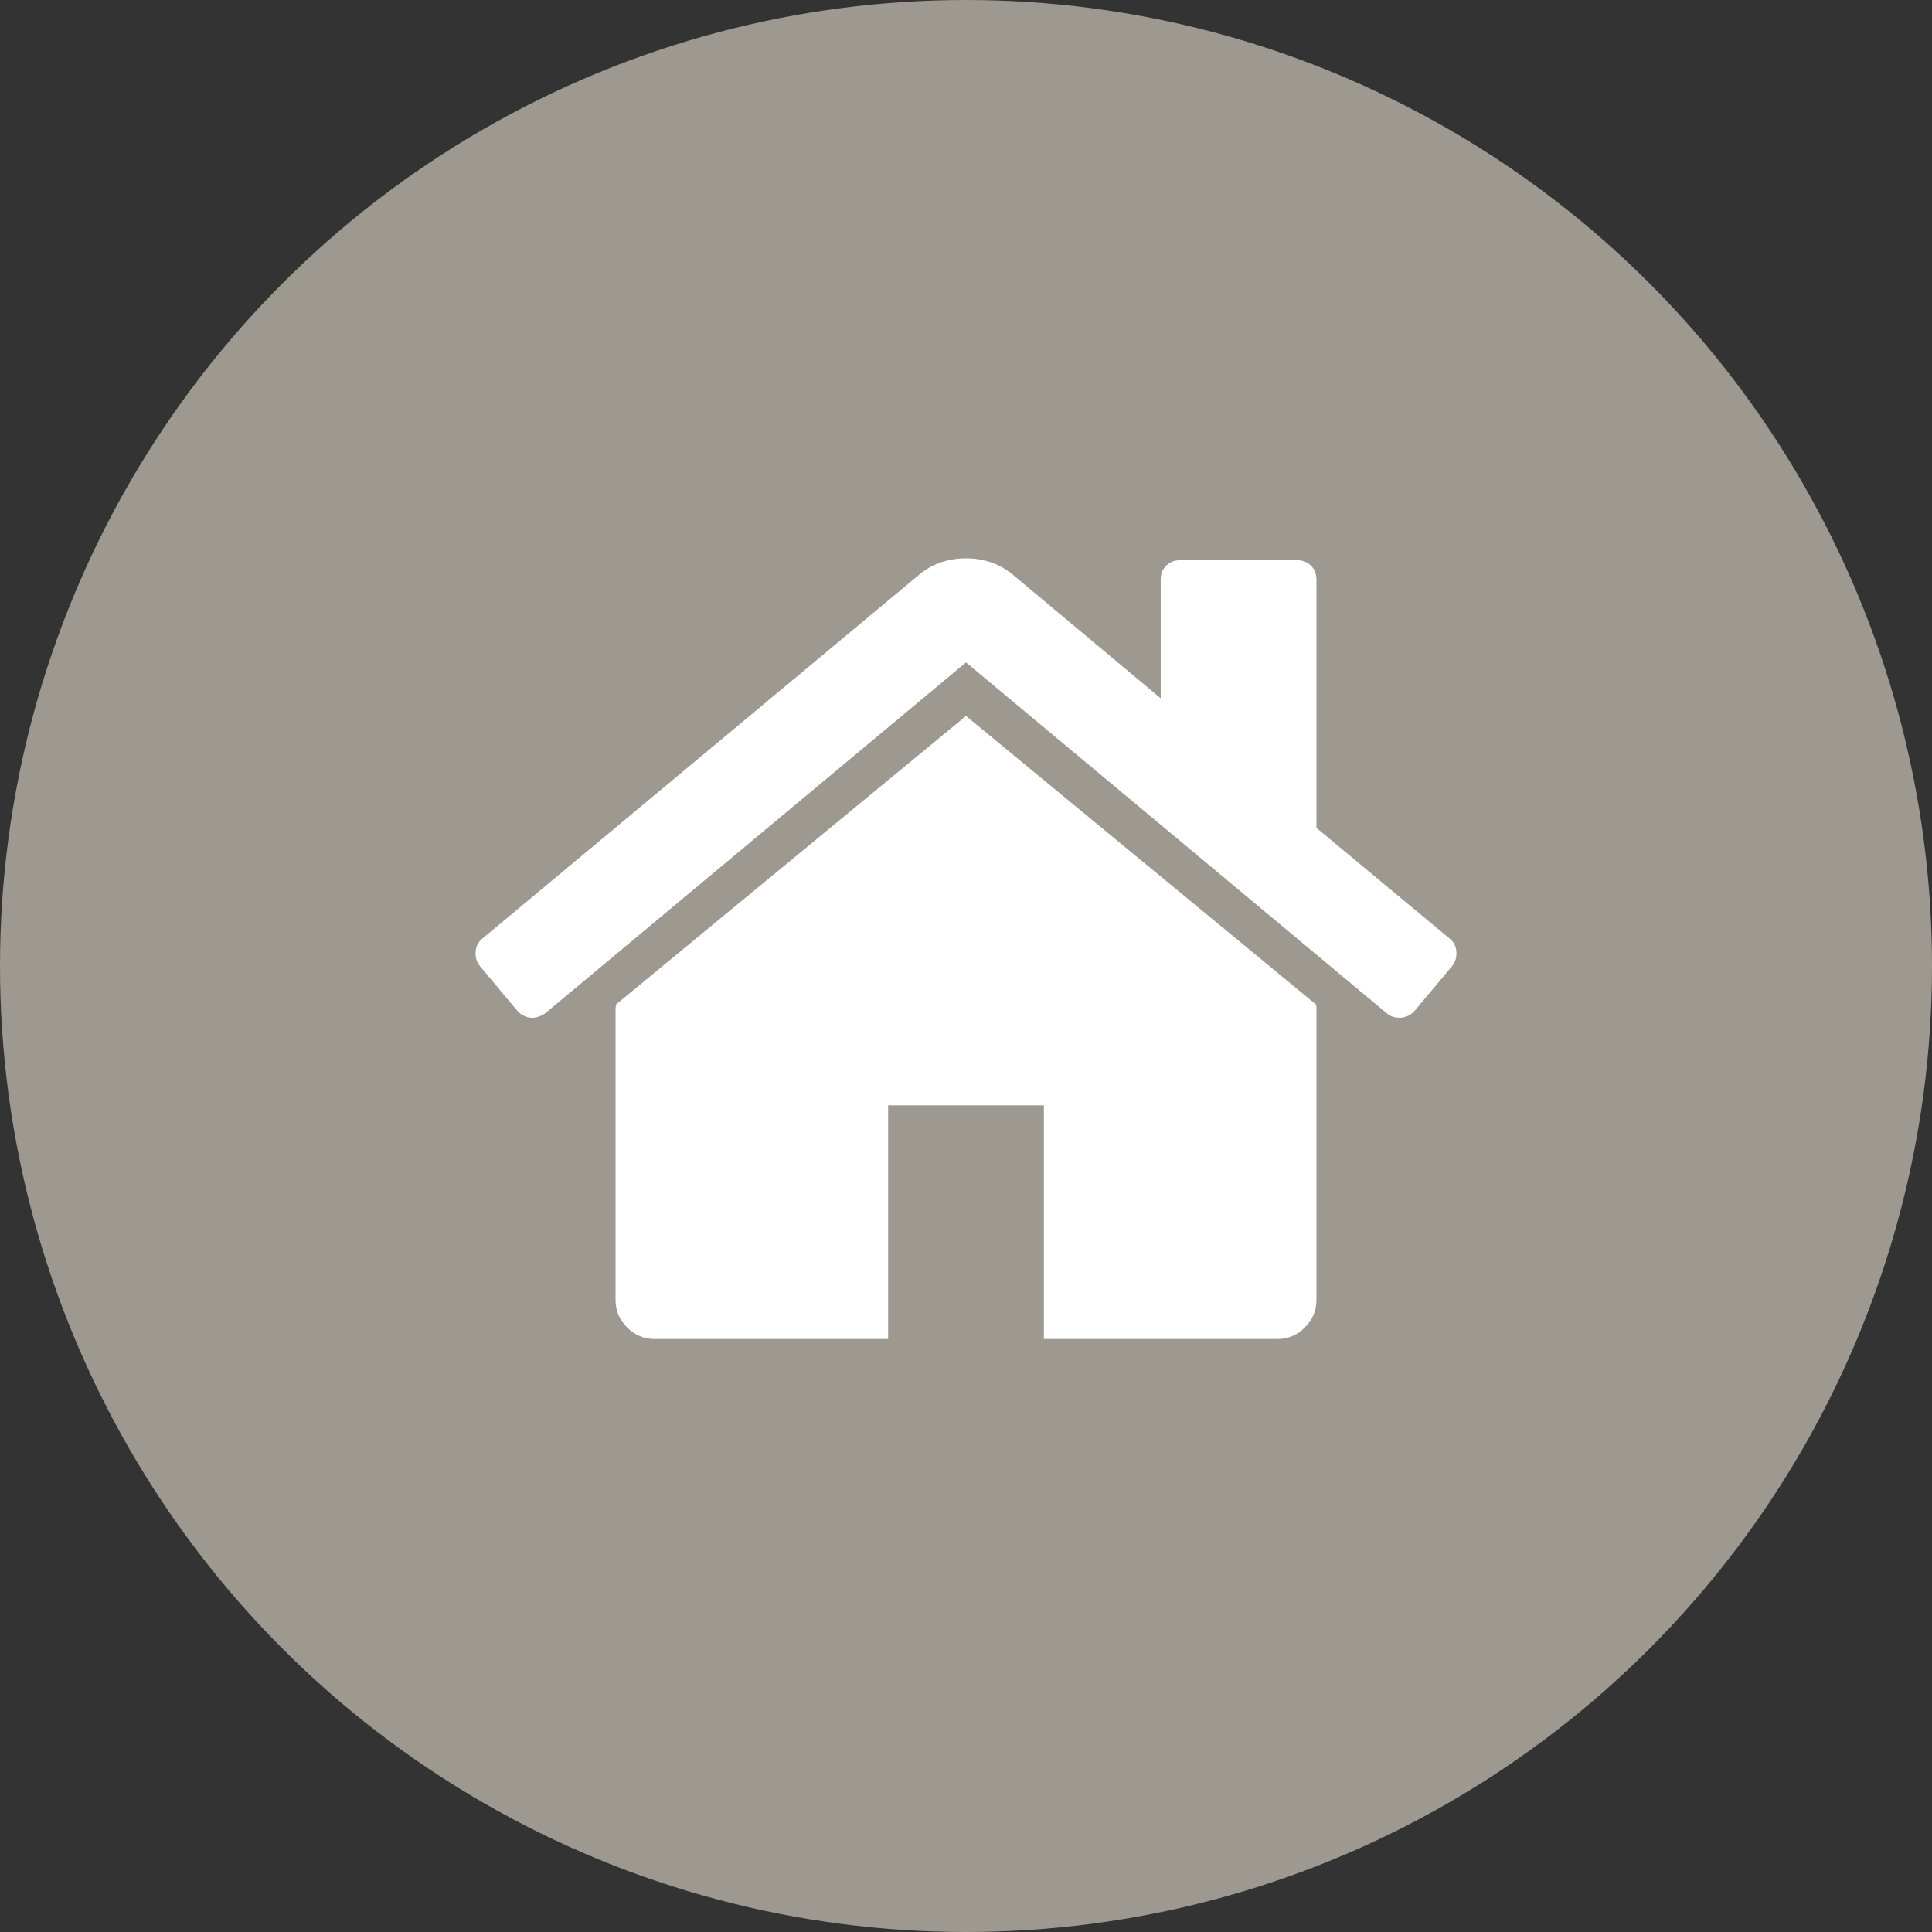
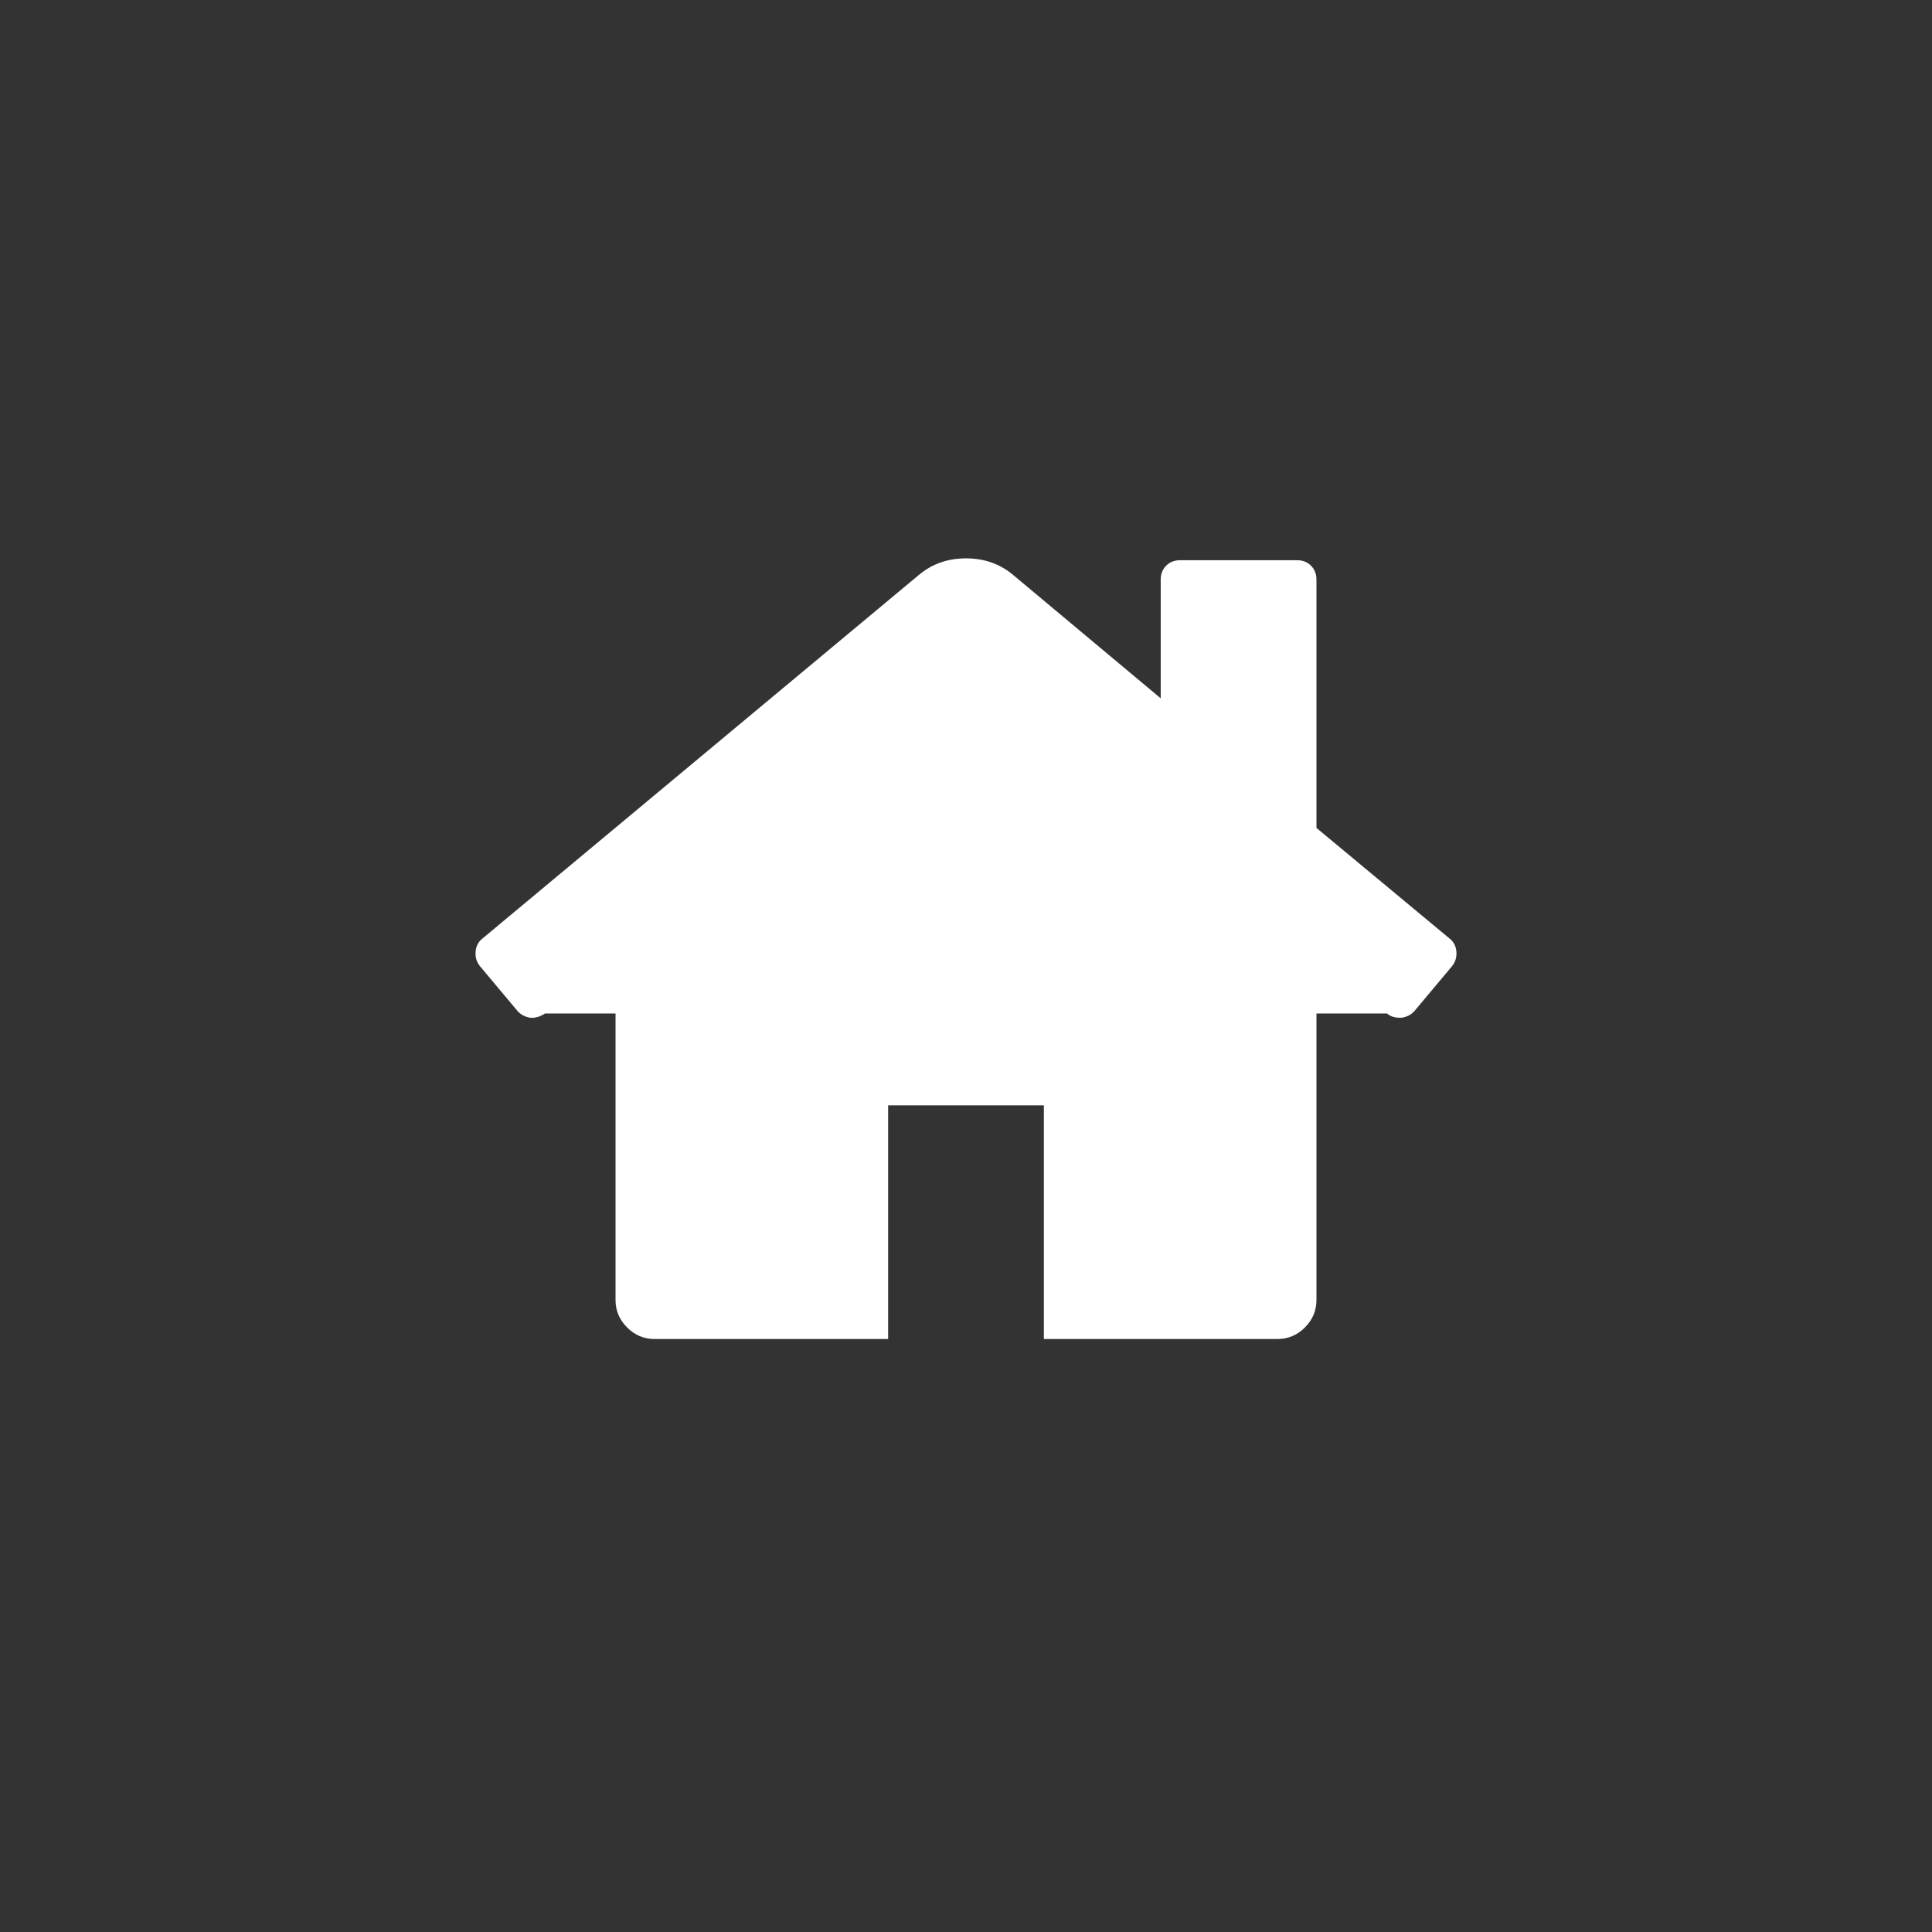
<svg xmlns="http://www.w3.org/2000/svg" width="101" height="101" viewBox="0 0 101 101">
  <rect x="0" y="0" width="101" height="101" fill="#333333" stroke="none" />
  <g fill="none" fill-rule="evenodd">
-     <circle cx="50.5" cy="50.5" r="50.5" fill="#9D9890" />
-     <path fill="#FFF" fill-rule="nonzero" d="M27.725,53.205 C27.98,53.227 28.234,53.152 28.489,52.983 L28.489,52.983 L50.5,34.629 L72.511,52.983 C72.681,53.131 72.903,53.205 73.179,53.205 L73.179,53.205 L73.275,53.205 C73.55,53.163 73.773,53.046 73.943,52.855 L73.943,52.855 L75.915,50.502 C76.084,50.29 76.158,50.04 76.137,49.754 C76.116,49.468 75.999,49.24 75.787,49.07 L75.787,49.07 L68.821,43.281 L68.821,30.304 C68.821,30.007 68.726,29.763 68.535,29.572 C68.344,29.381 68.1,29.286 67.804,29.286 L67.804,29.286 L61.696,29.286 C61.4,29.286 61.156,29.381 60.965,29.572 C60.774,29.763 60.679,30.007 60.679,30.304 L60.679,30.304 L60.679,36.506 L52.917,30.017 C52.239,29.466 51.433,29.19 50.5,29.19 C49.567,29.19 48.761,29.466 48.083,30.017 L48.083,30.017 L25.213,49.07 C25.001,49.24 24.884,49.468 24.863,49.754 C24.842,50.04 24.916,50.29 25.085,50.502 L25.085,50.502 L27.057,52.855 C27.227,53.046 27.45,53.163 27.725,53.205 Z M46.429,70 L46.429,57.786 L54.571,57.786 L54.571,70 L66.786,70 C67.337,70 67.814,69.799 68.217,69.396 C68.62,68.993 68.821,68.516 68.821,67.964 L68.821,67.964 L68.821,52.696 C68.821,52.612 68.811,52.548 68.79,52.506 L68.79,52.506 L50.5,37.429 L32.21,52.506 C32.21,52.527 32.205,52.559 32.194,52.601 C32.184,52.643 32.179,52.675 32.179,52.696 L32.179,52.696 L32.179,67.964 C32.179,68.516 32.38,68.993 32.783,69.396 C33.186,69.799 33.663,70 34.214,70 L34.214,70 L46.429,70 Z" />
+     <path fill="#FFF" fill-rule="nonzero" d="M27.725,53.205 C27.98,53.227 28.234,53.152 28.489,52.983 L28.489,52.983 L72.511,52.983 C72.681,53.131 72.903,53.205 73.179,53.205 L73.179,53.205 L73.275,53.205 C73.55,53.163 73.773,53.046 73.943,52.855 L73.943,52.855 L75.915,50.502 C76.084,50.29 76.158,50.04 76.137,49.754 C76.116,49.468 75.999,49.24 75.787,49.07 L75.787,49.07 L68.821,43.281 L68.821,30.304 C68.821,30.007 68.726,29.763 68.535,29.572 C68.344,29.381 68.1,29.286 67.804,29.286 L67.804,29.286 L61.696,29.286 C61.4,29.286 61.156,29.381 60.965,29.572 C60.774,29.763 60.679,30.007 60.679,30.304 L60.679,30.304 L60.679,36.506 L52.917,30.017 C52.239,29.466 51.433,29.19 50.5,29.19 C49.567,29.19 48.761,29.466 48.083,30.017 L48.083,30.017 L25.213,49.07 C25.001,49.24 24.884,49.468 24.863,49.754 C24.842,50.04 24.916,50.29 25.085,50.502 L25.085,50.502 L27.057,52.855 C27.227,53.046 27.45,53.163 27.725,53.205 Z M46.429,70 L46.429,57.786 L54.571,57.786 L54.571,70 L66.786,70 C67.337,70 67.814,69.799 68.217,69.396 C68.62,68.993 68.821,68.516 68.821,67.964 L68.821,67.964 L68.821,52.696 C68.821,52.612 68.811,52.548 68.79,52.506 L68.79,52.506 L50.5,37.429 L32.21,52.506 C32.21,52.527 32.205,52.559 32.194,52.601 C32.184,52.643 32.179,52.675 32.179,52.696 L32.179,52.696 L32.179,67.964 C32.179,68.516 32.38,68.993 32.783,69.396 C33.186,69.799 33.663,70 34.214,70 L34.214,70 L46.429,70 Z" />
  </g>
</svg>